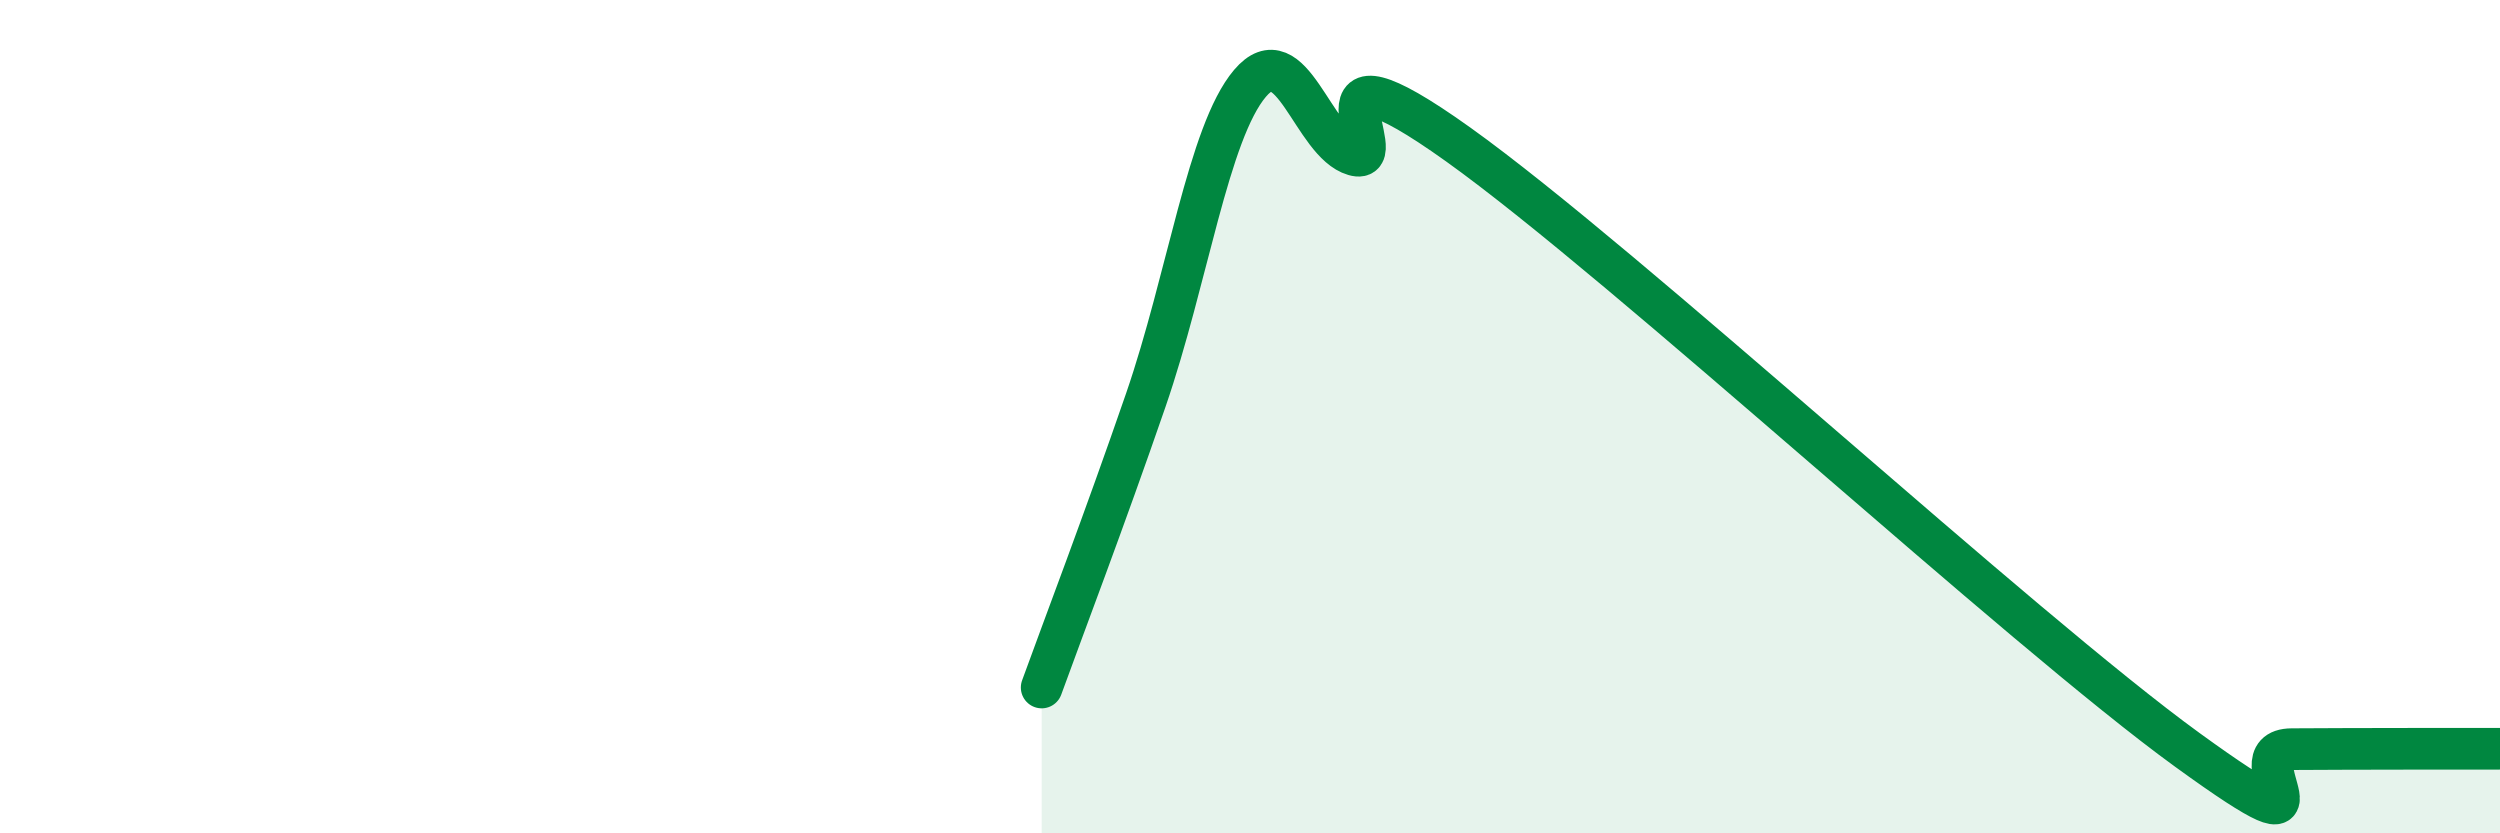
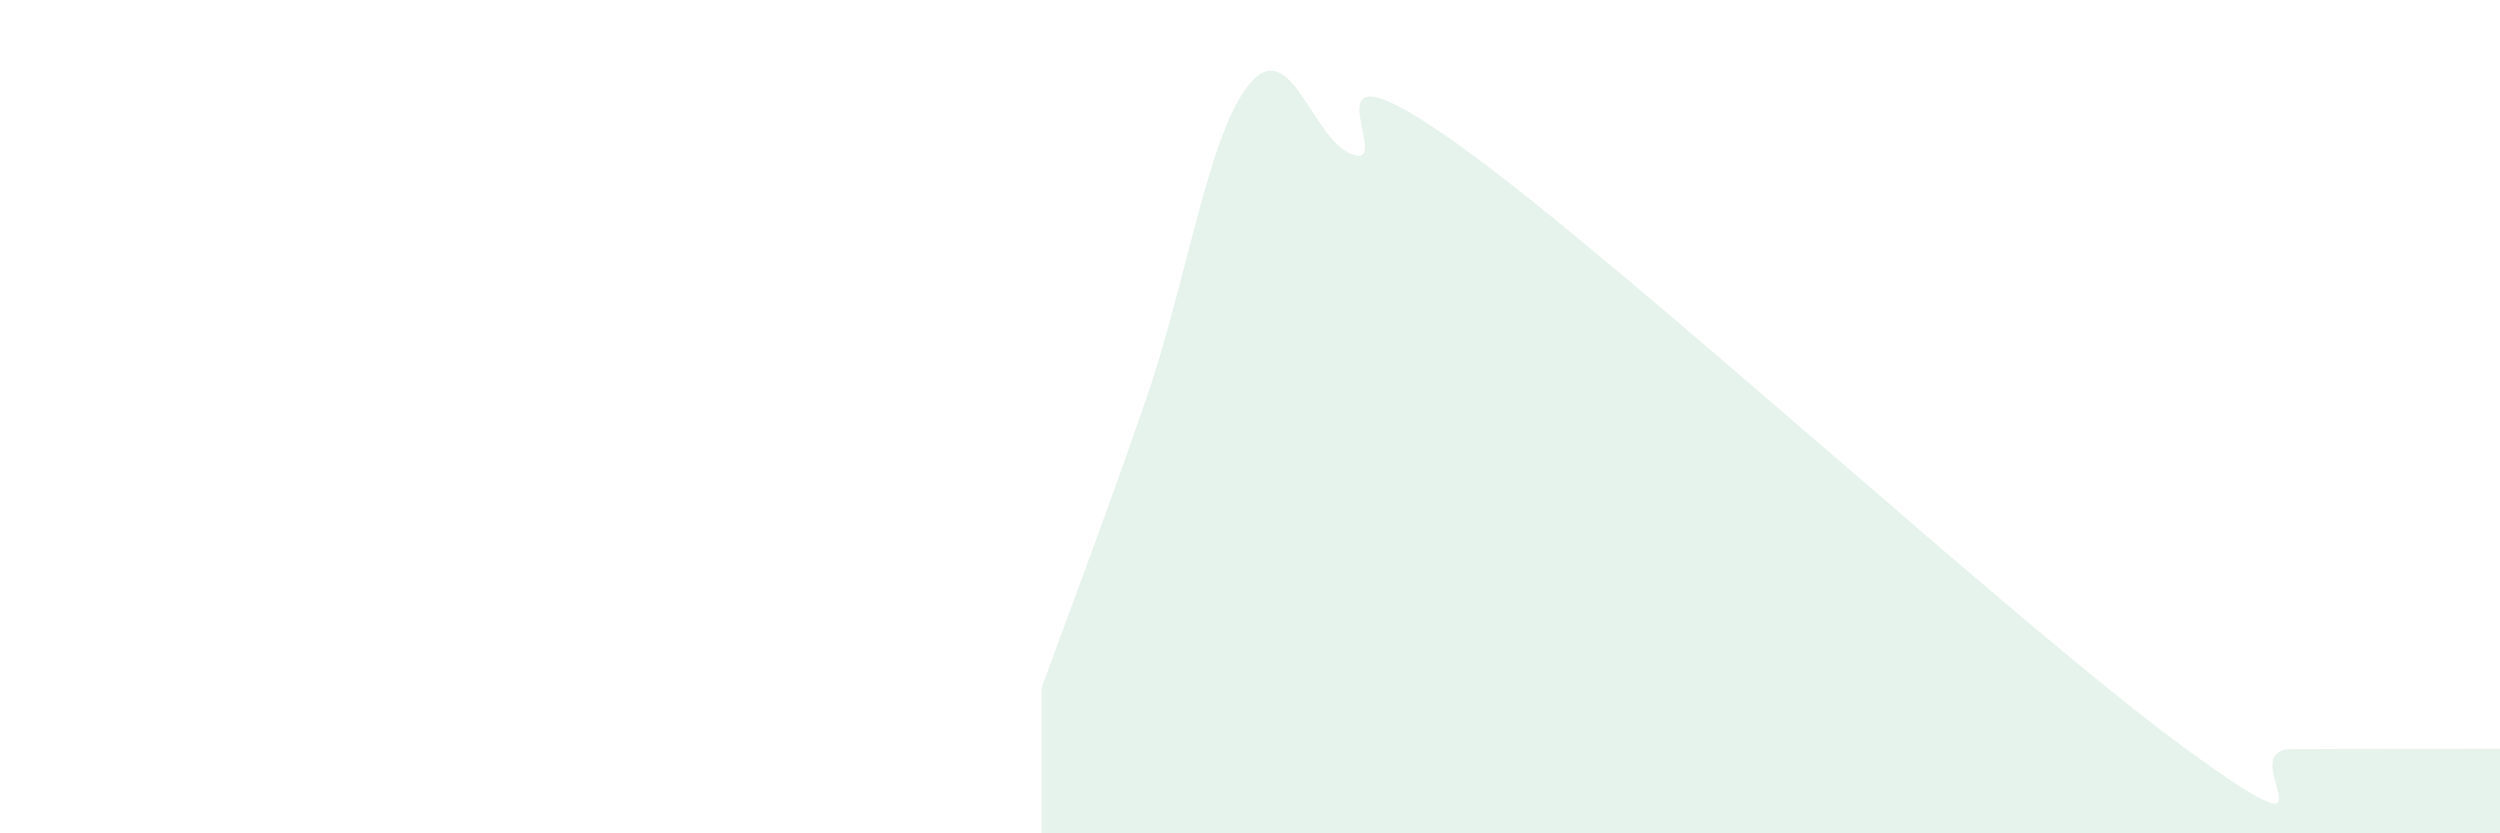
<svg xmlns="http://www.w3.org/2000/svg" width="60" height="20" viewBox="0 0 60 20">
  <path d="M 25,16.5 C 25.5,15.12 26.5,12.5 27.5,9.6 C 28.5,6.7 29,3.18 30,2 C 31,0.82 31.5,3.43 32.5,3.72 C 33.5,4.01 31,0.61 35,3.47 C 39,6.33 48.5,15.1 52.5,18 C 56.5,20.9 53.5,17.99 55,17.98 C 56.5,17.97 59,17.97 60,17.97L60 20L25 20Z" fill="#008740" opacity="0.1" stroke-linecap="round" stroke-linejoin="round" />
-   <path d="M 25,16.5 C 25.5,15.12 26.5,12.5 27.5,9.6 C 28.5,6.7 29,3.18 30,2 C 31,0.82 31.5,3.43 32.5,3.72 C 33.5,4.01 31,0.61 35,3.47 C 39,6.33 48.5,15.1 52.5,18 C 56.5,20.9 53.5,17.99 55,17.98 C 56.5,17.97 59,17.97 60,17.97" stroke="#008740" stroke-width="1" fill="none" stroke-linecap="round" stroke-linejoin="round" />
</svg>